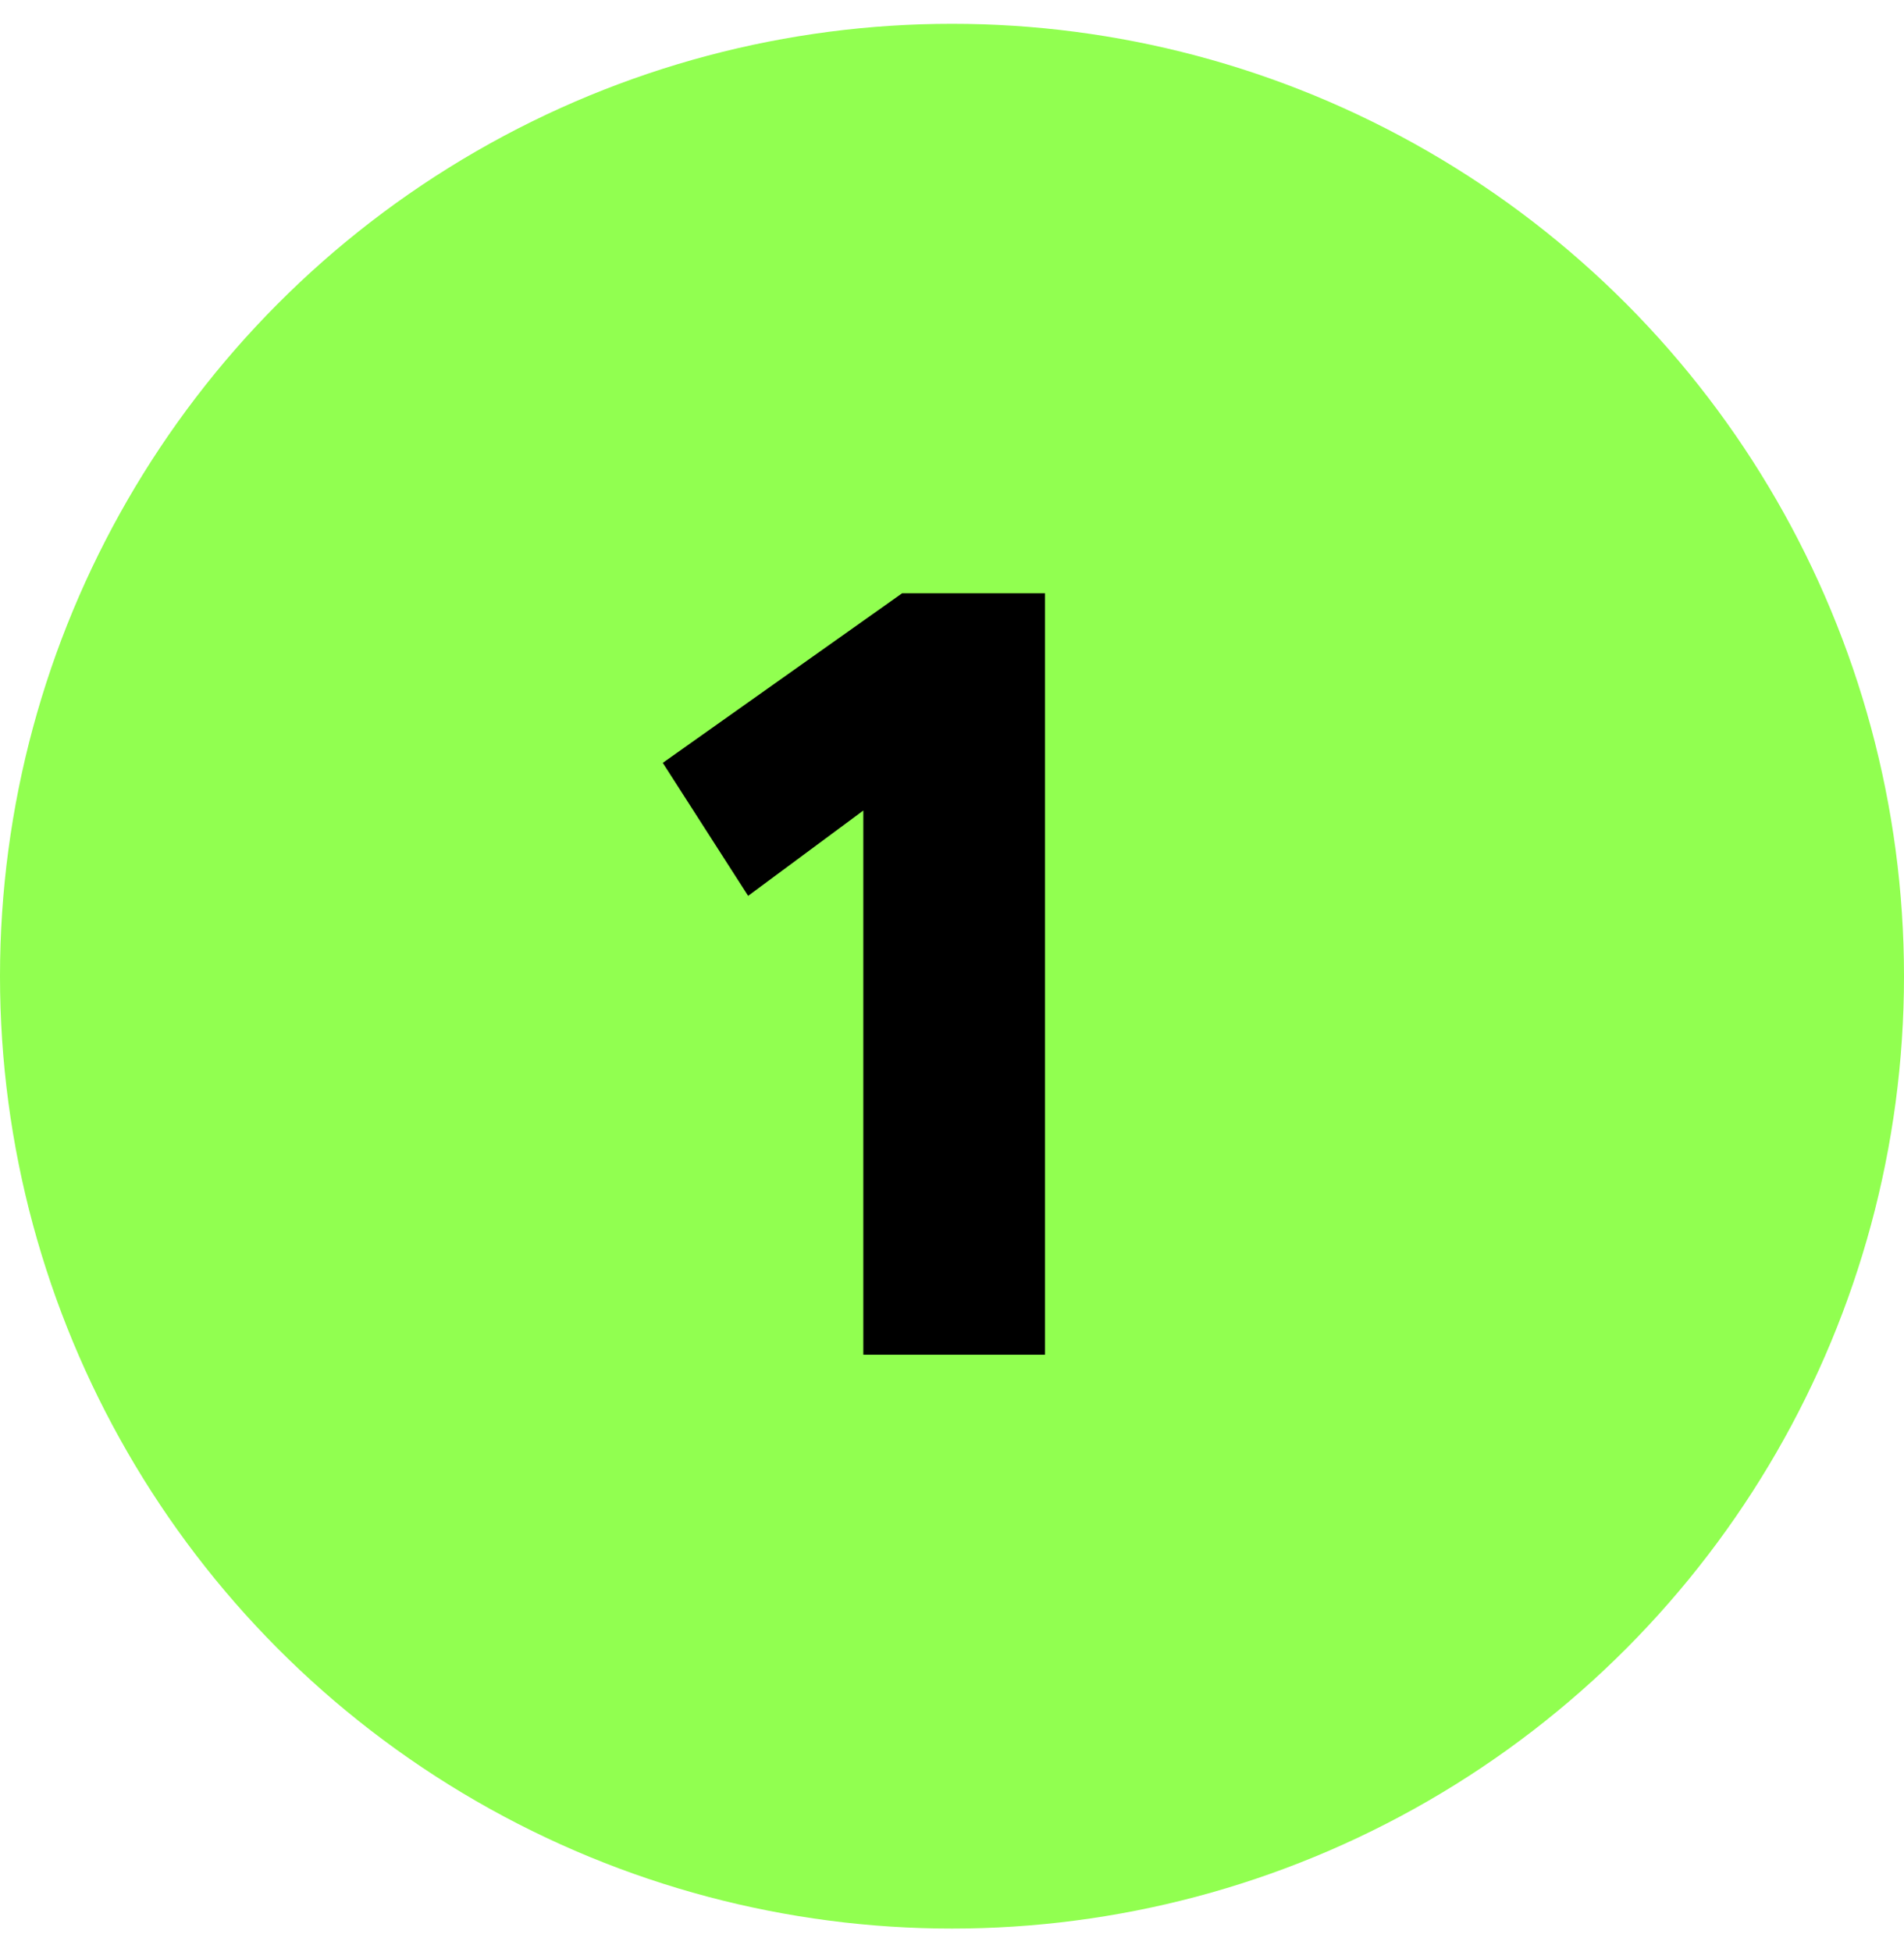
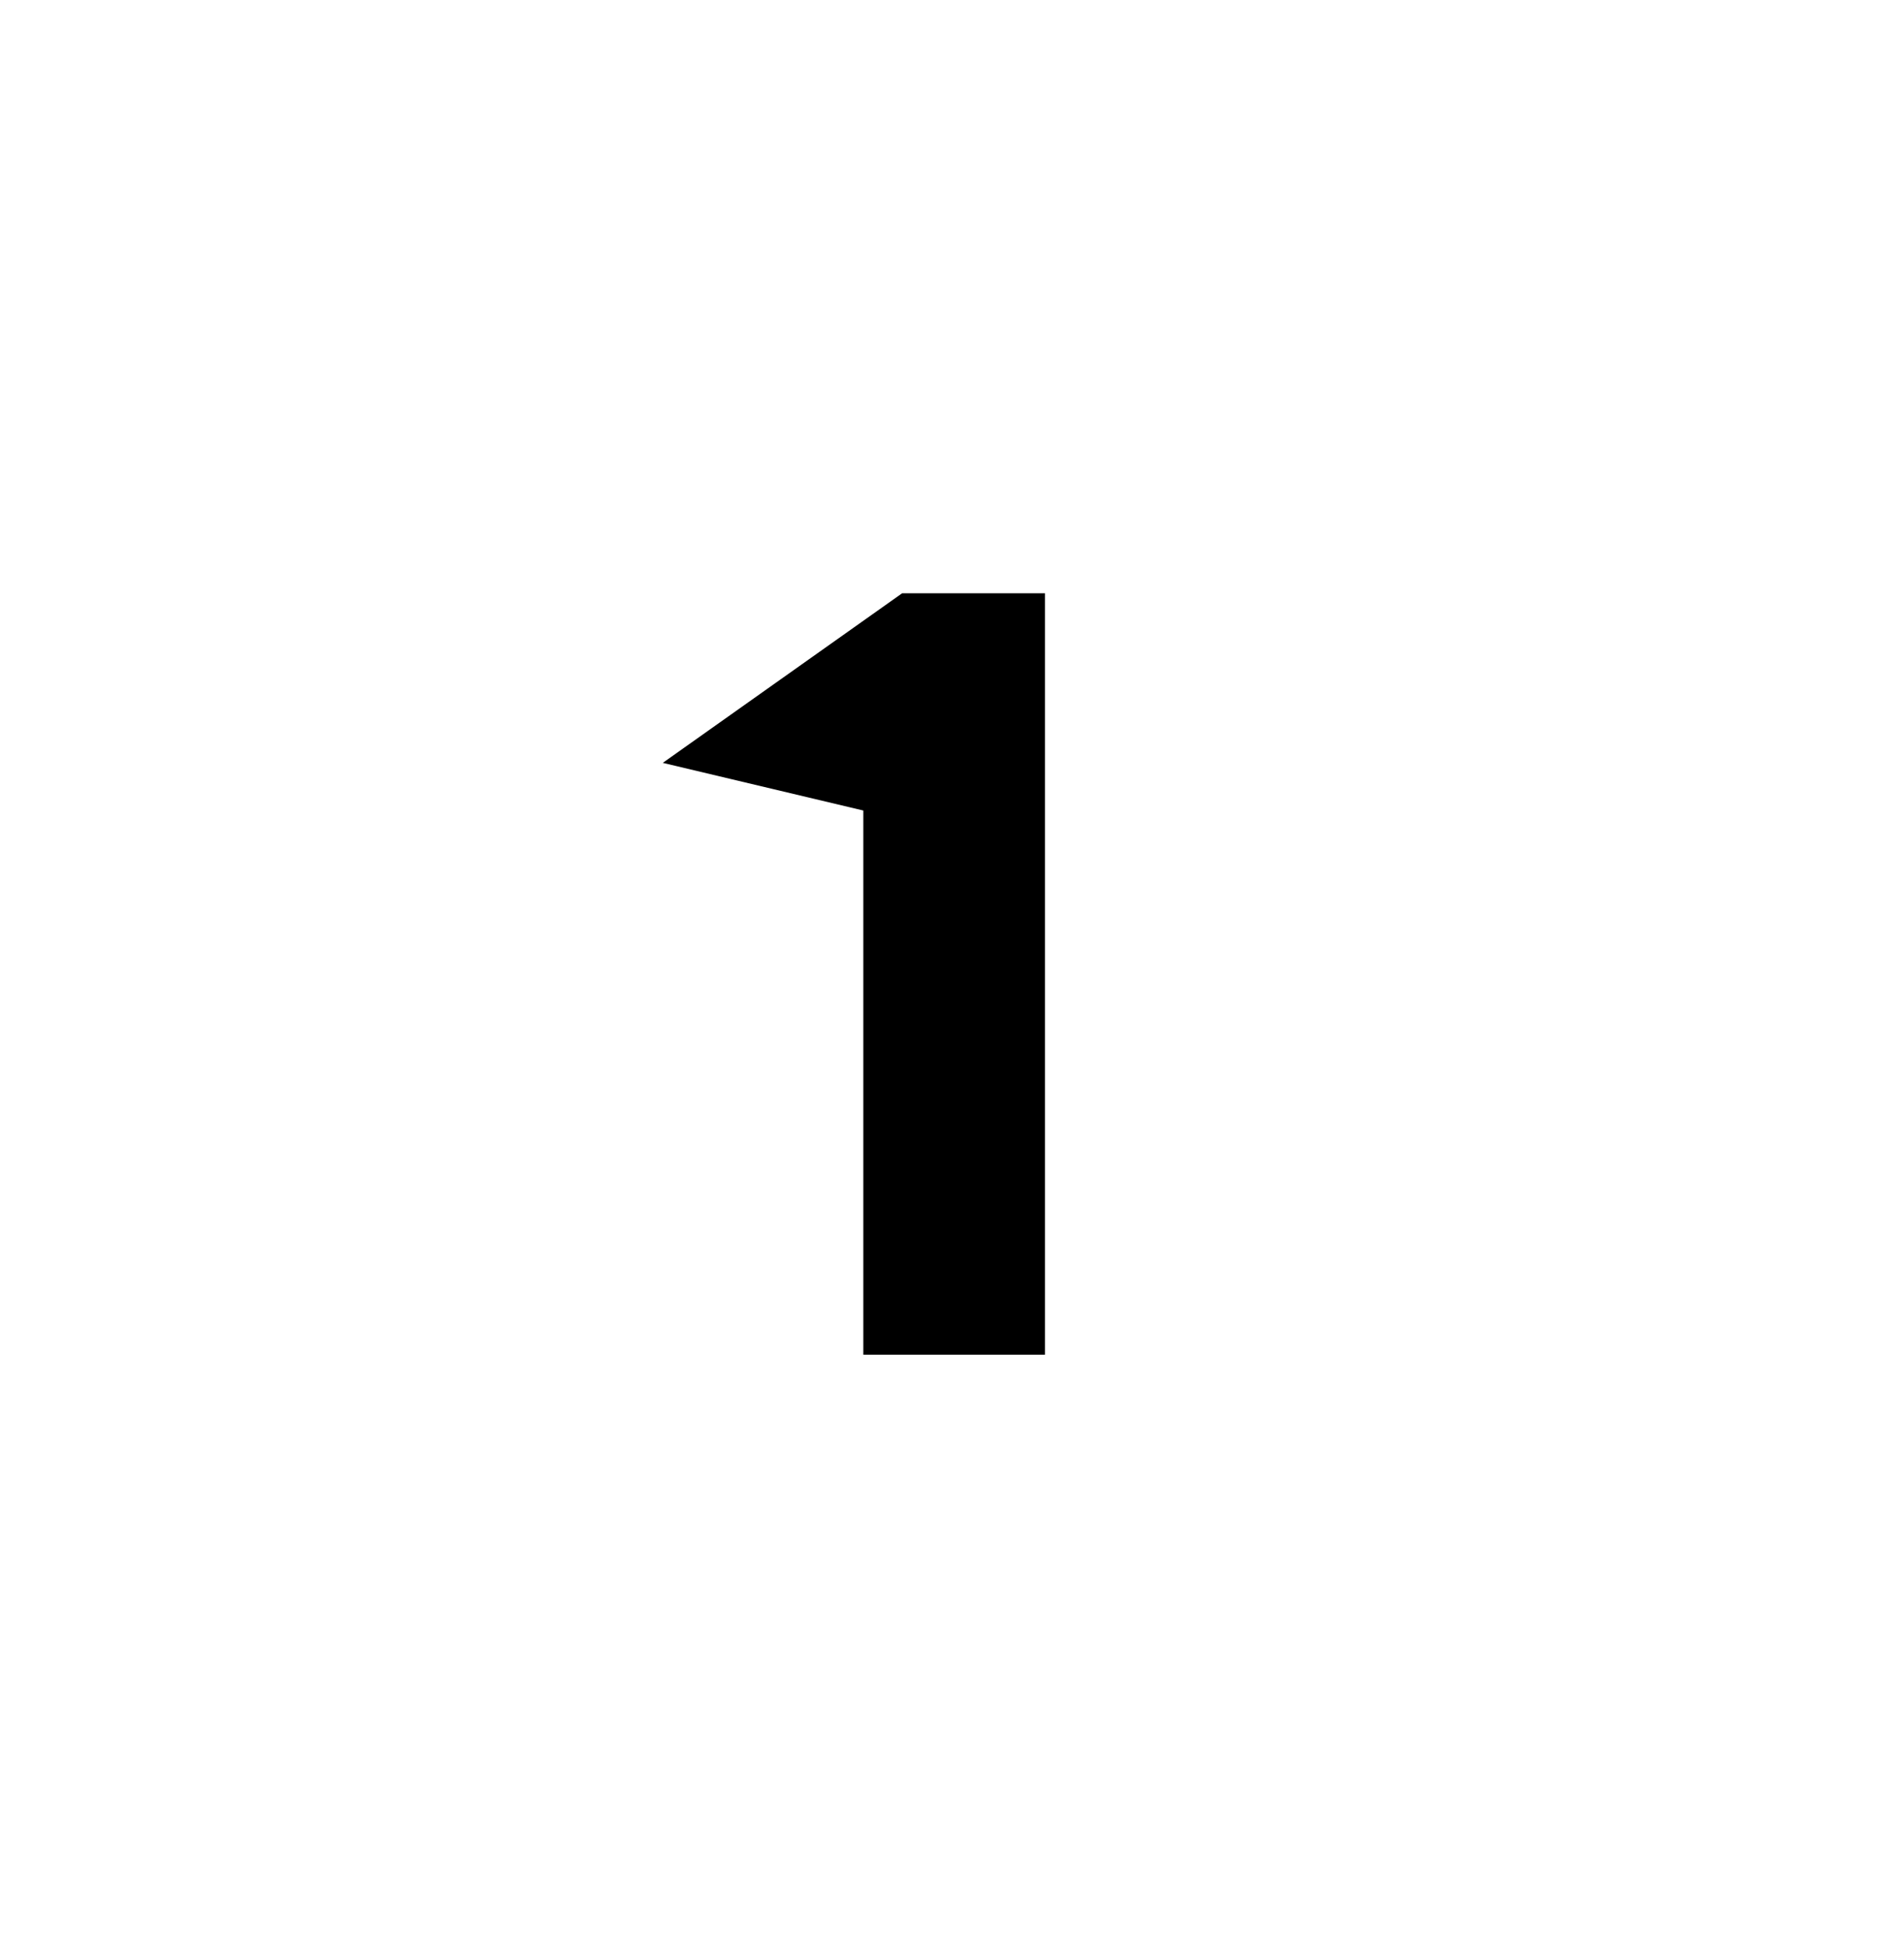
<svg xmlns="http://www.w3.org/2000/svg" width="40" height="41" viewBox="0 0 40 41" fill="none">
-   <circle cx="20" cy="20.5" r="20" fill="#91FF50" />
-   <path d="M18.137 28.449H21.954V12.459H18.952L13.924 16.02L15.717 18.813L18.137 17.021V28.449Z" fill="black" />
+   <path d="M18.137 28.449H21.954V12.459H18.952L13.924 16.02L18.137 17.021V28.449Z" fill="black" />
</svg>